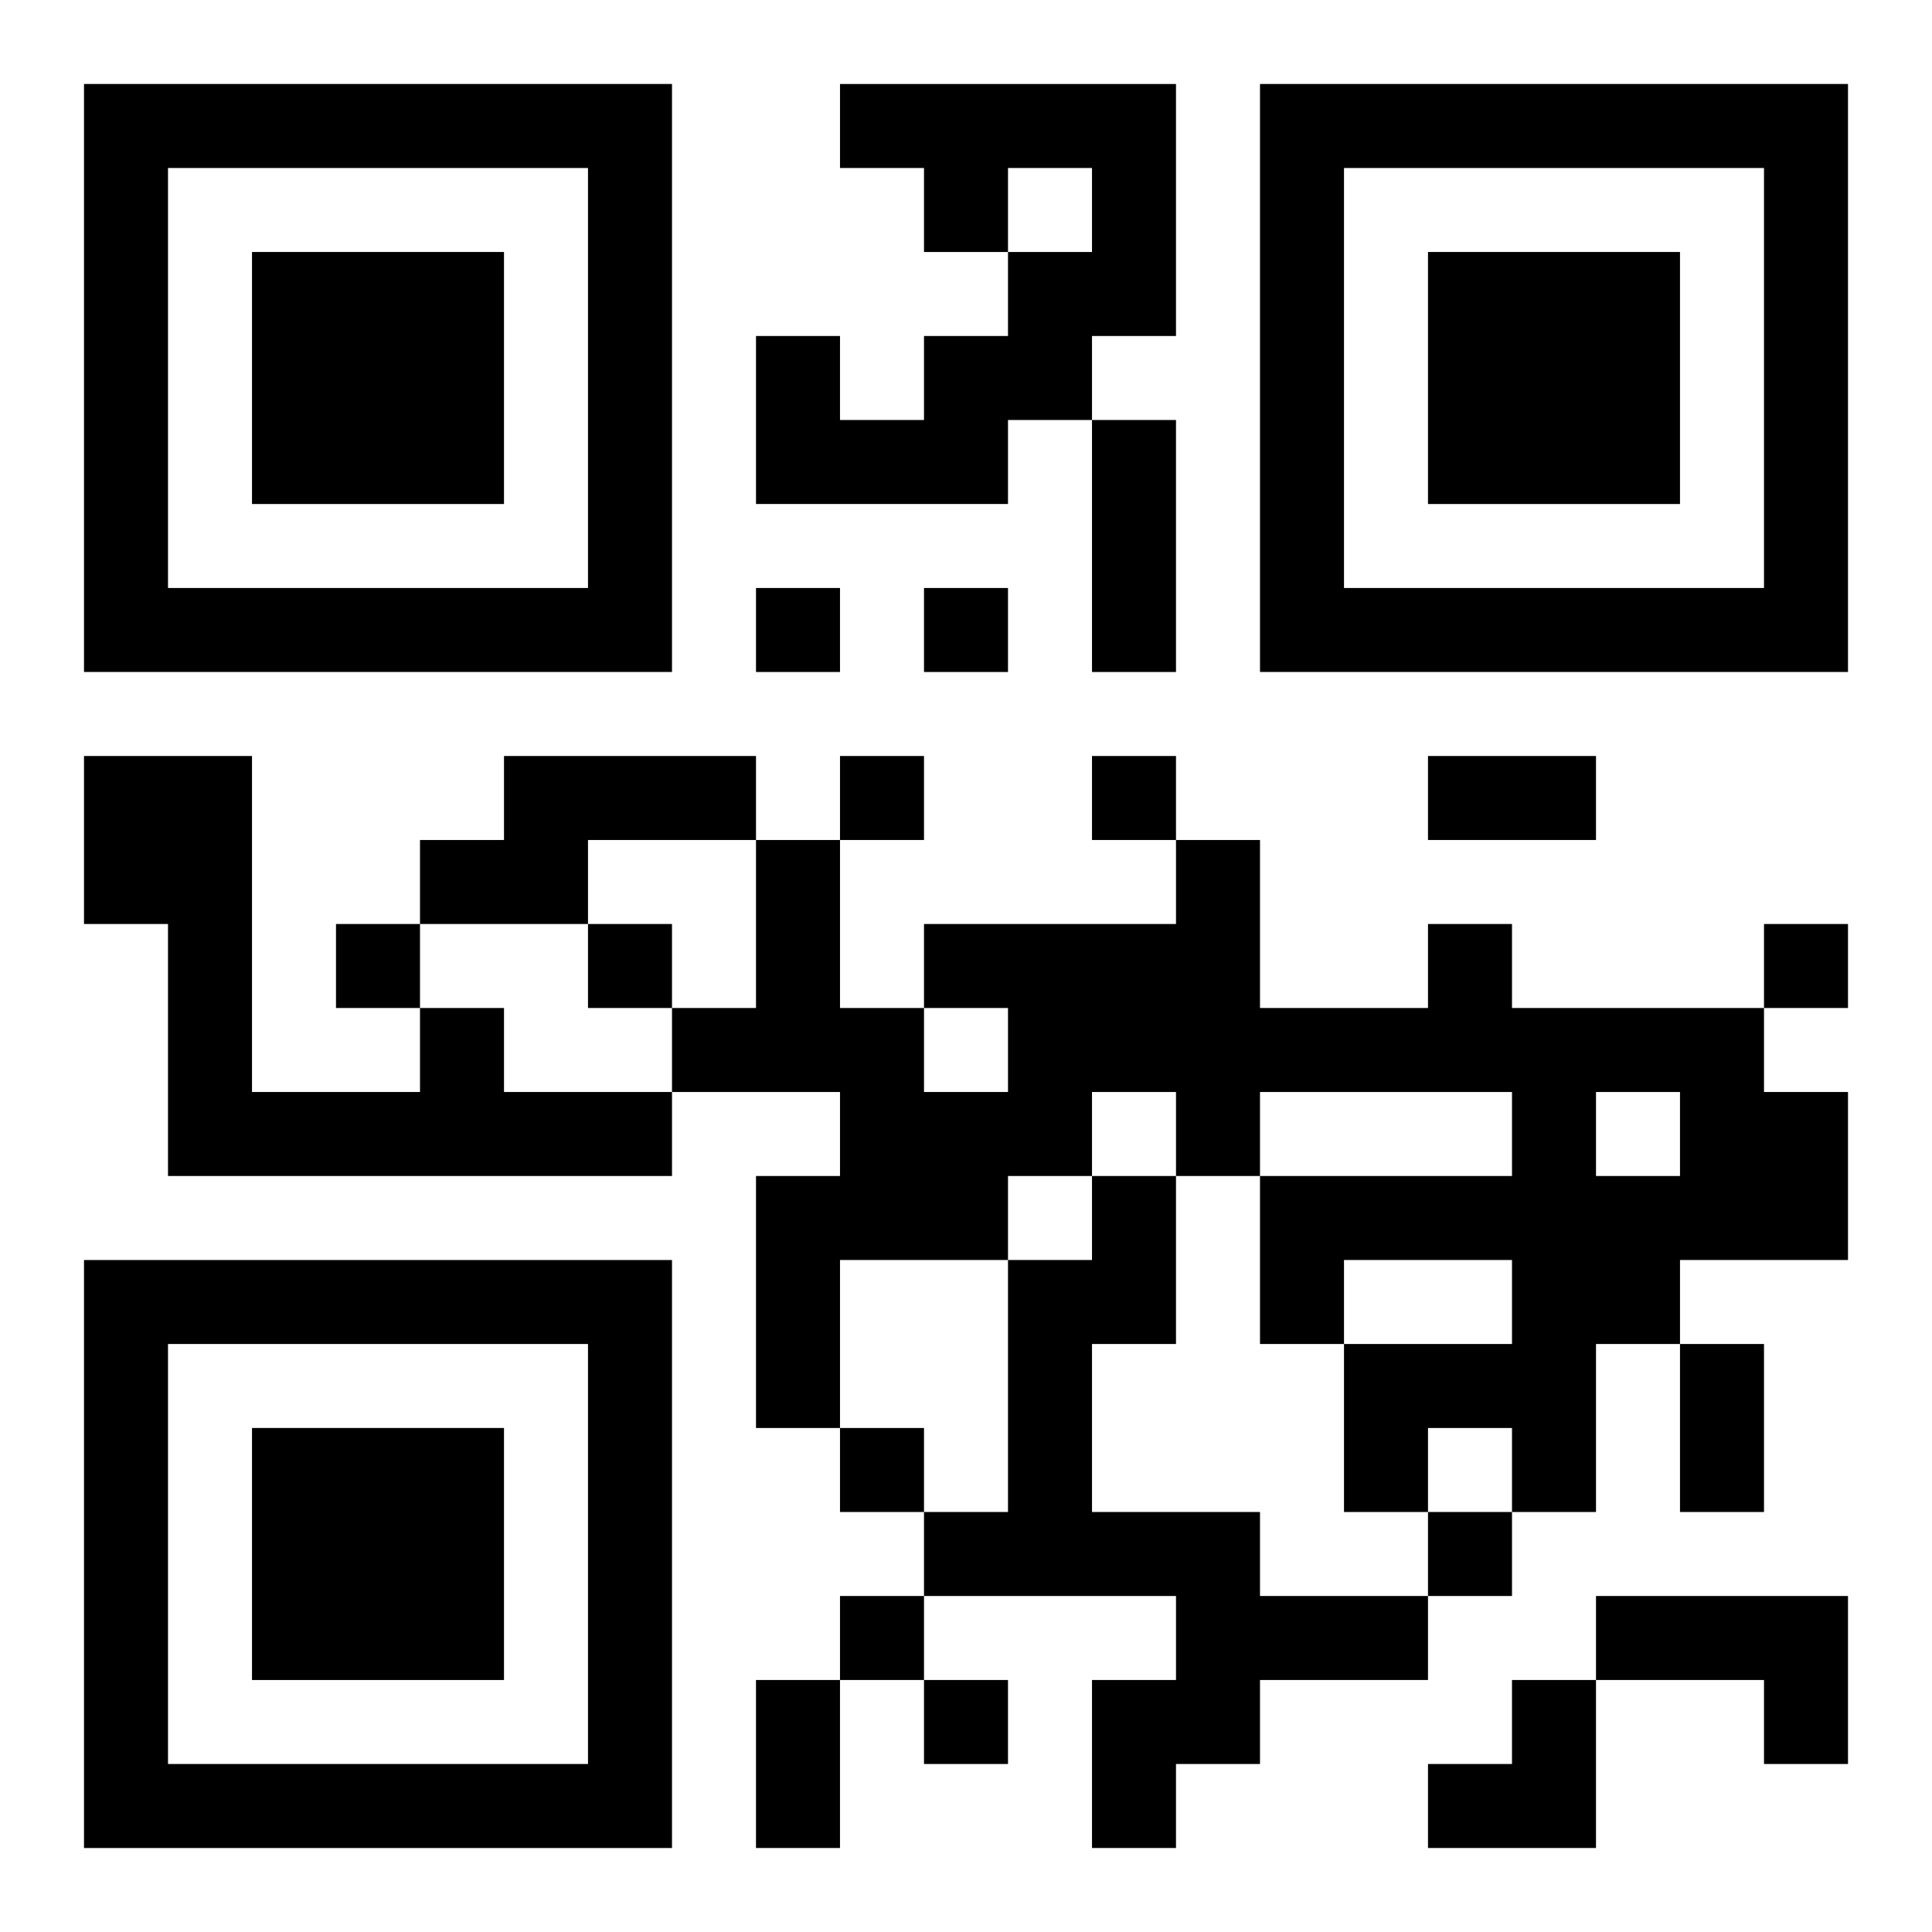
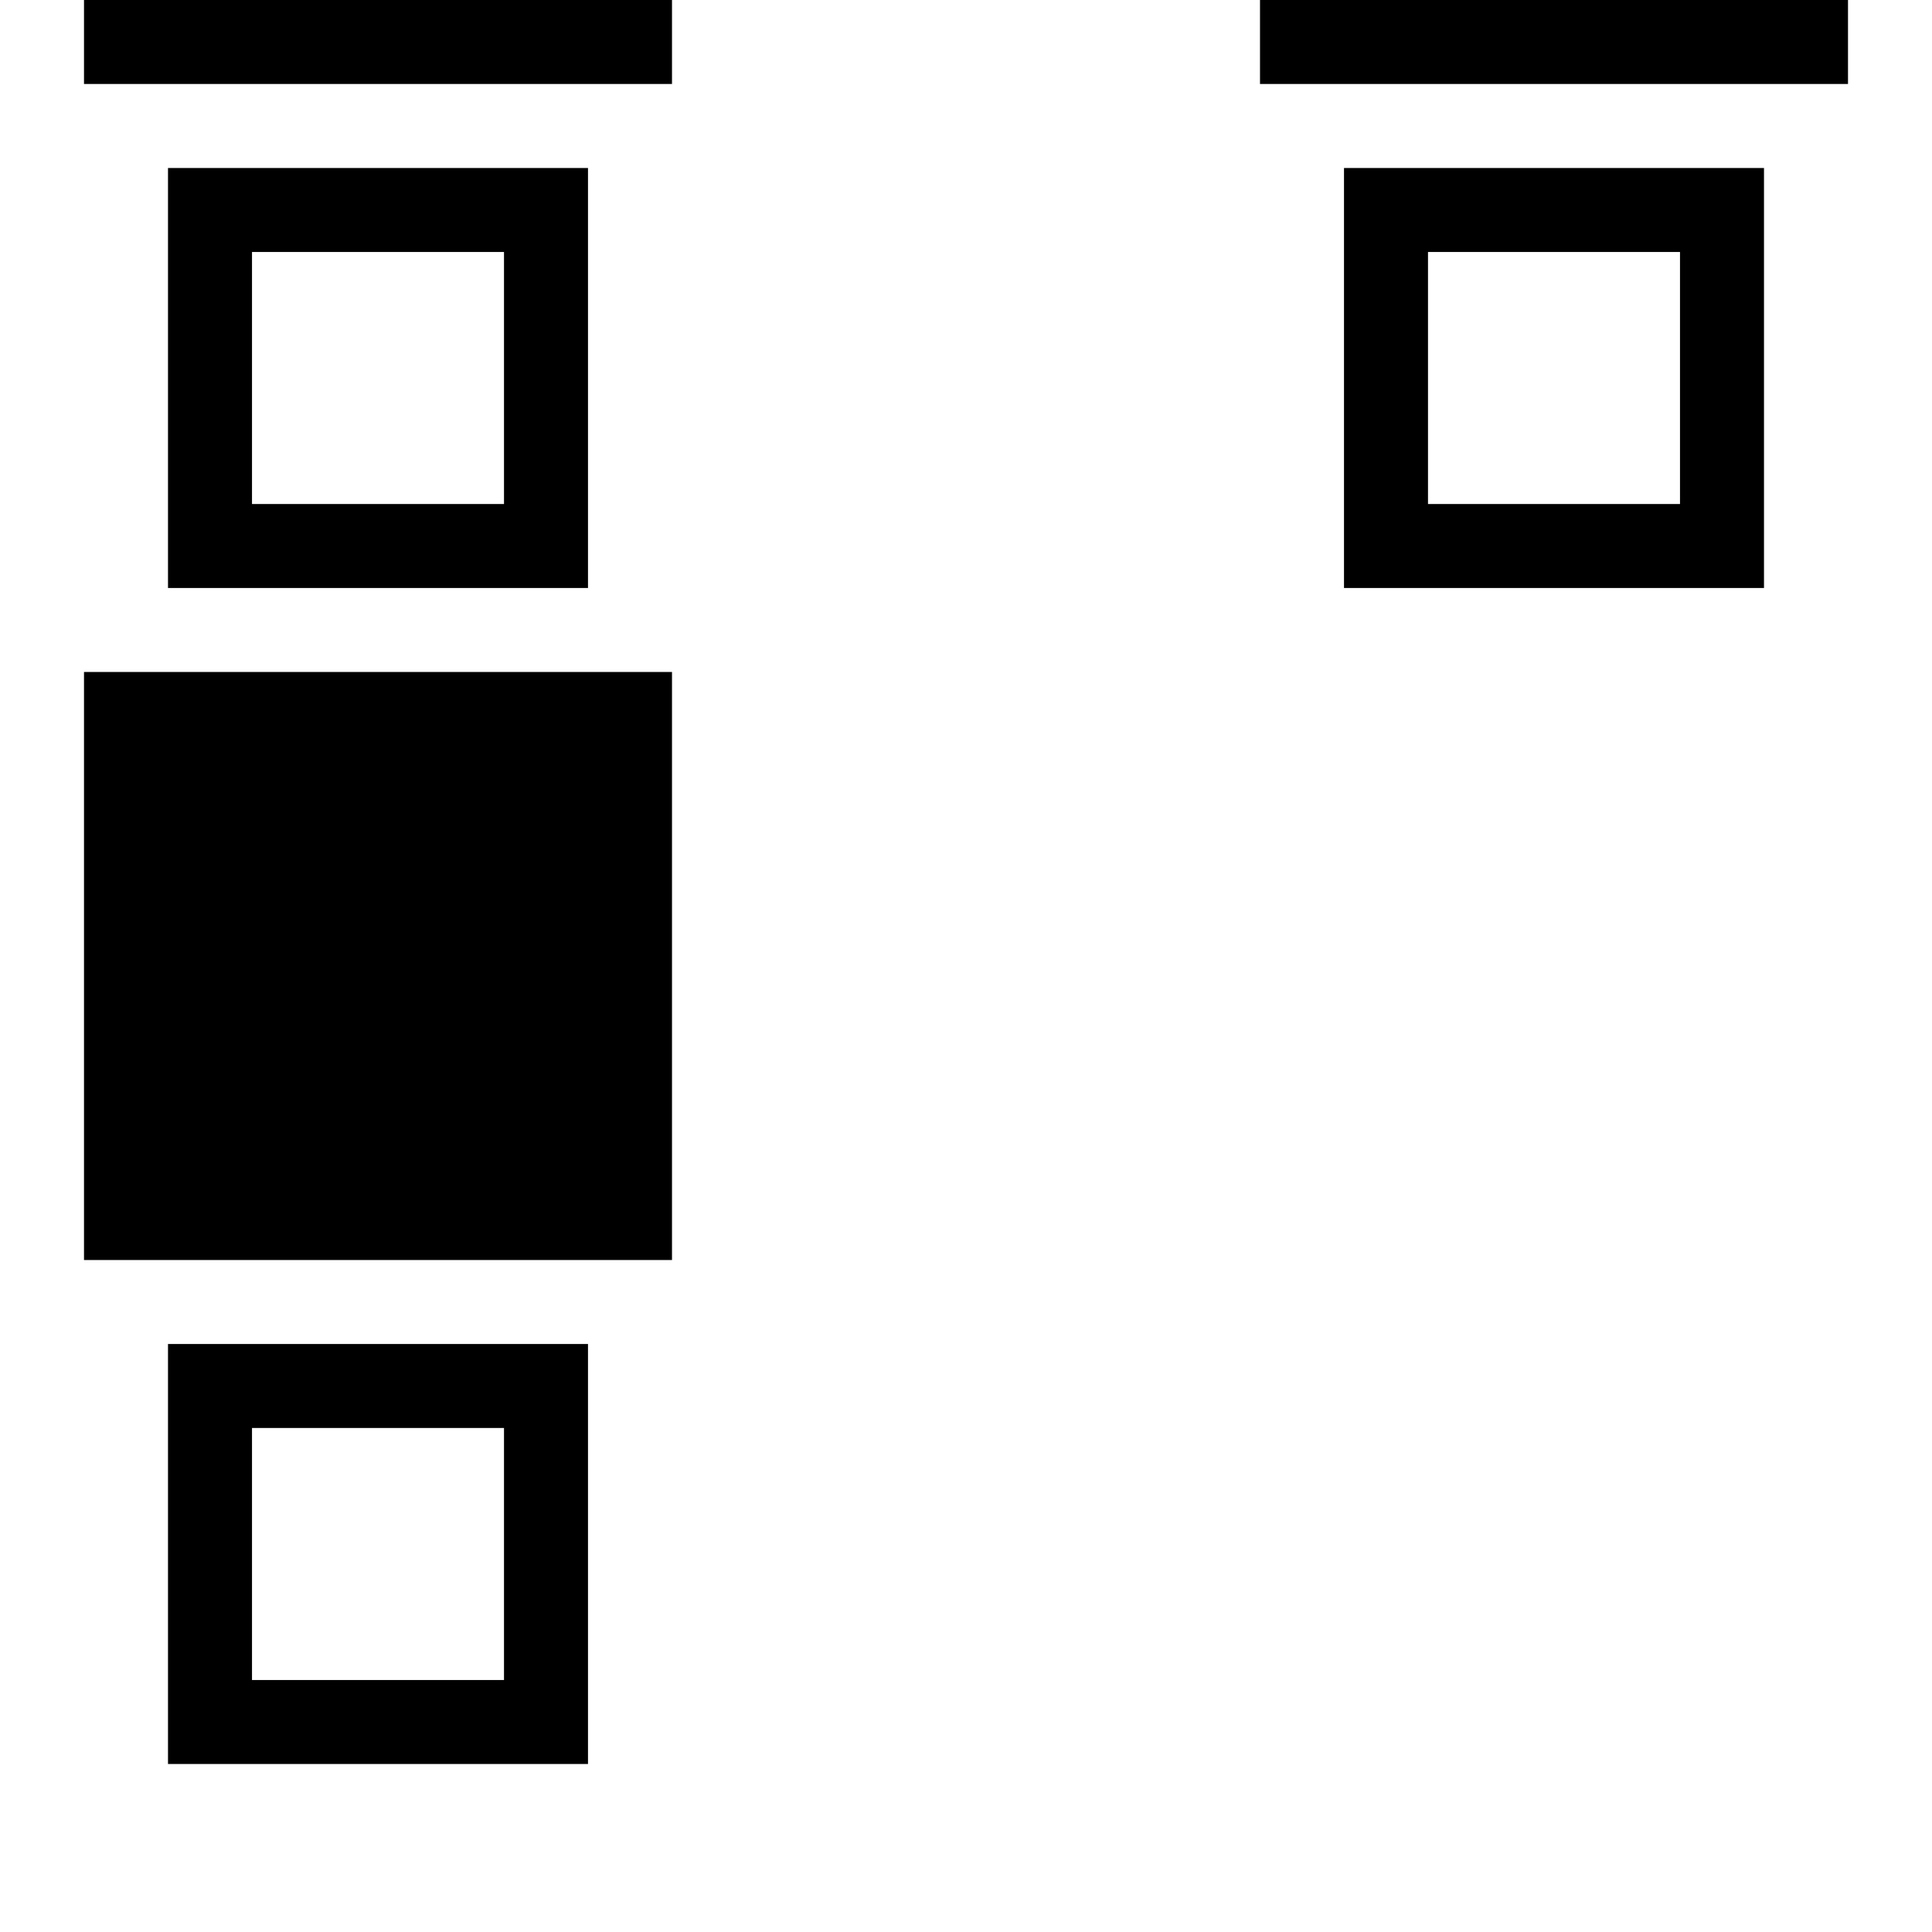
<svg xmlns="http://www.w3.org/2000/svg" xmlns:xlink="http://www.w3.org/1999/xlink" width="250" height="250" baseProfile="full" version="1.1" viewBox="-1 -1 23 23">
  <symbol id="a">
-     <path d="m0 7v7h7v-7h-7zm1 1h5v5h-5v-5zm1 1v3h3v-3h-3z" />
+     <path d="m0 7h7v-7h-7zm1 1h5v5h-5v-5zm1 1v3h3v-3h-3z" />
  </symbol>
  <use y="-7" xlink:href="#a" />
  <use y="7" xlink:href="#a" />
  <use x="14" y="-7" xlink:href="#a" />
-   <path d="m9 0h4v3h-1v1h-1v1h-3v-2h1v1h1v-1h1v-1h1v-1h-1v1h-1v-1h-1v-1m-4 8h3v1h-2v1h-2v-1h1v-1m11 2h1v1h3v1h1v2h-2v1h-1v2h-1v-1h-1v1h-1v-2h2v-1h-2v1h-1v-2h3v-1h-3v1h-1v-1h-1v1h-1v1h-2v2h-1v-3h1v-1h-2v-1h1v-2h1v2h1v1h1v-1h-1v-1h3v-1h1v2h2v-1m2 2v1h1v-1h-1m-14-1h1v1h2v1h-6v-3h-1v-2h2v4h2v-1m8 2h1v2h-1v2h2v1h2v1h-2v1h-1v1h-1v-2h1v-1h-3v-1h1v-3h1v-1m6 5h3v2h-1v-1h-2v-1m-10-12v1h1v-1h-1m2 0v1h1v-1h-1m-1 2v1h1v-1h-1m3 0v1h1v-1h-1m-9 2v1h1v-1h-1m3 0v1h1v-1h-1m14 0v1h1v-1h-1m-11 6v1h1v-1h-1m7 1v1h1v-1h-1m-7 1v1h1v-1h-1m1 1v1h1v-1h-1m2-15h1v3h-1v-3m4 4h2v1h-2v-1m3 7h1v2h-1v-2m-11 4h1v2h-1v-2m8 0m1 0h1v2h-2v-1h1z" />
</svg>